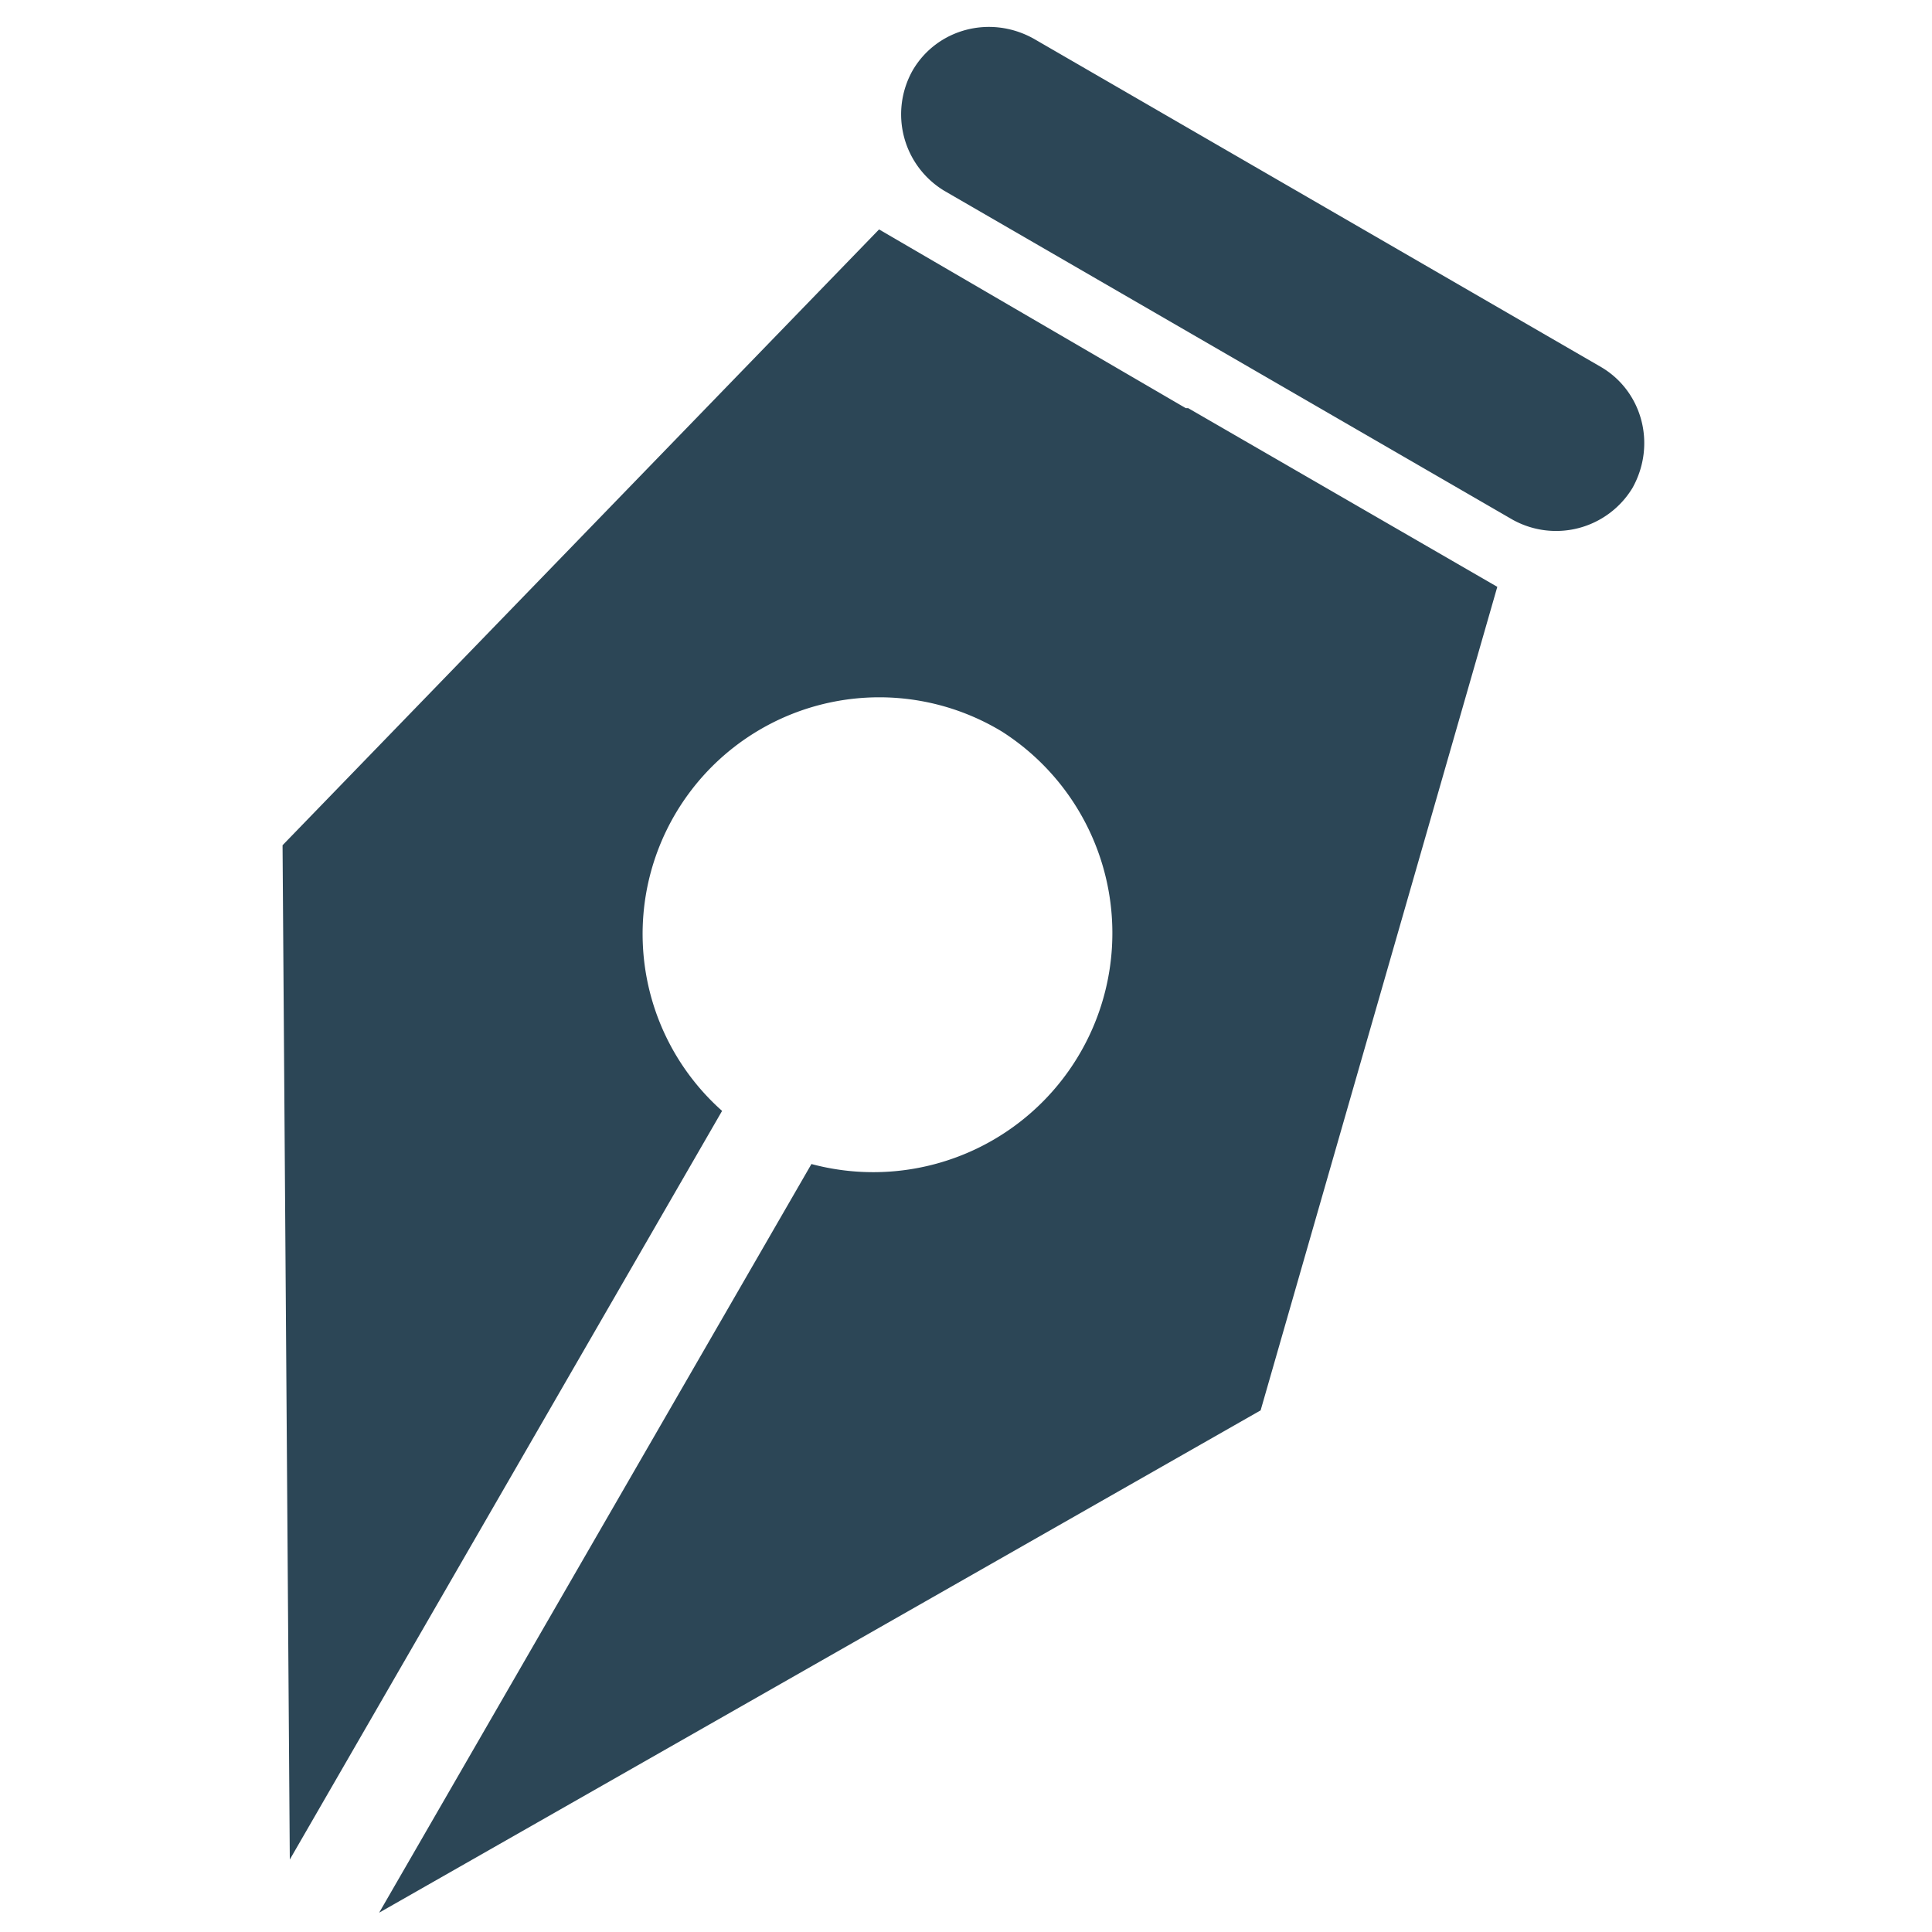
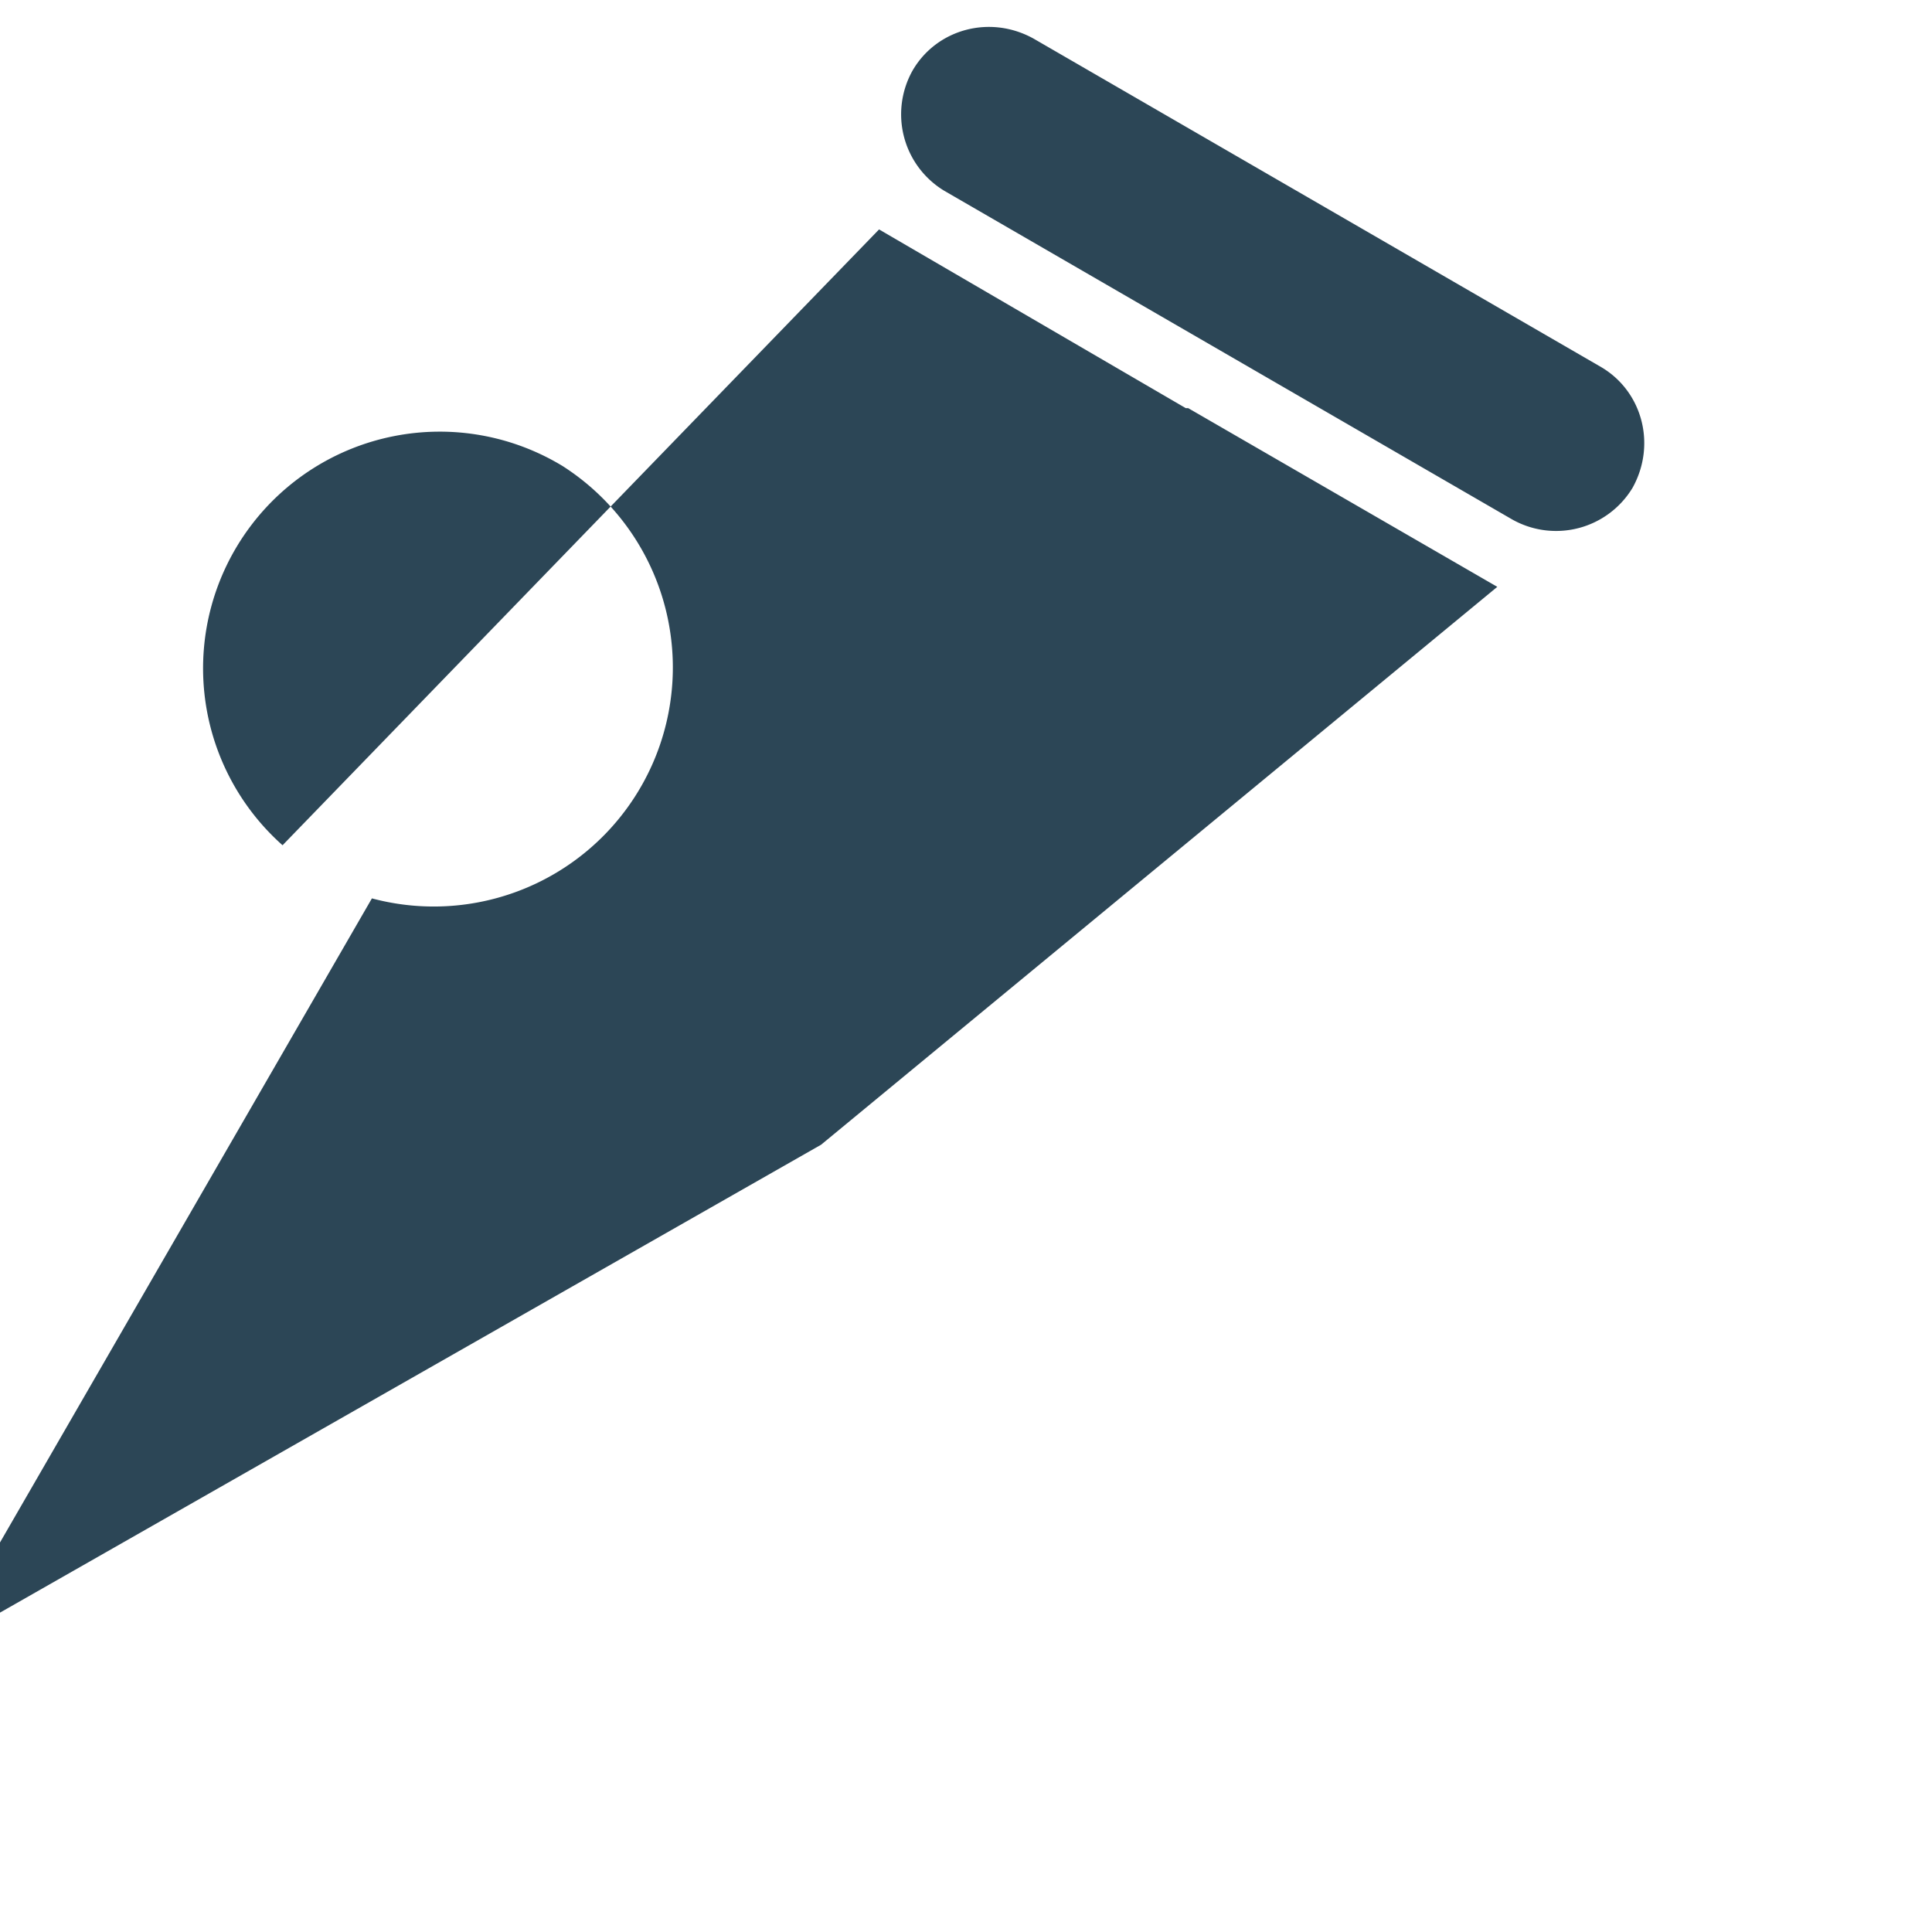
<svg xmlns="http://www.w3.org/2000/svg" viewBox="0 0 80 80" xml:space="preserve">
-   <path d="M39.1 7.9a3.7 3.7 0 0 1-1.3-5c1-1.7 3.2-2.3 5-1.3l23.5 13.6c1.7 1 2.3 3.2 1.3 5a3.7 3.7 0 0 1-5 1.3L39.1 7.9zm-2.7 1.6L11.7 35l.3 42 17.9-31a9.8 9.8 0 0 1 11.6-15.7 9.9 9.9 0 0 1-7.9 17.9l-17.9 31 36.5-20.8L62 24.3l-12.8-7.4h-.1L36.4 9.5z" fill-rule="evenodd" clip-rule="evenodd" fill="#2c4656" />
+   <path d="M39.1 7.9a3.7 3.7 0 0 1-1.3-5c1-1.7 3.2-2.3 5-1.3l23.5 13.6c1.7 1 2.3 3.2 1.3 5a3.7 3.7 0 0 1-5 1.3L39.1 7.9zm-2.7 1.6L11.7 35a9.8 9.8 0 0 1 11.6-15.7 9.9 9.9 0 0 1-7.9 17.9l-17.9 31 36.5-20.8L62 24.3l-12.8-7.4h-.1L36.4 9.5z" fill-rule="evenodd" clip-rule="evenodd" fill="#2c4656" />
</svg>